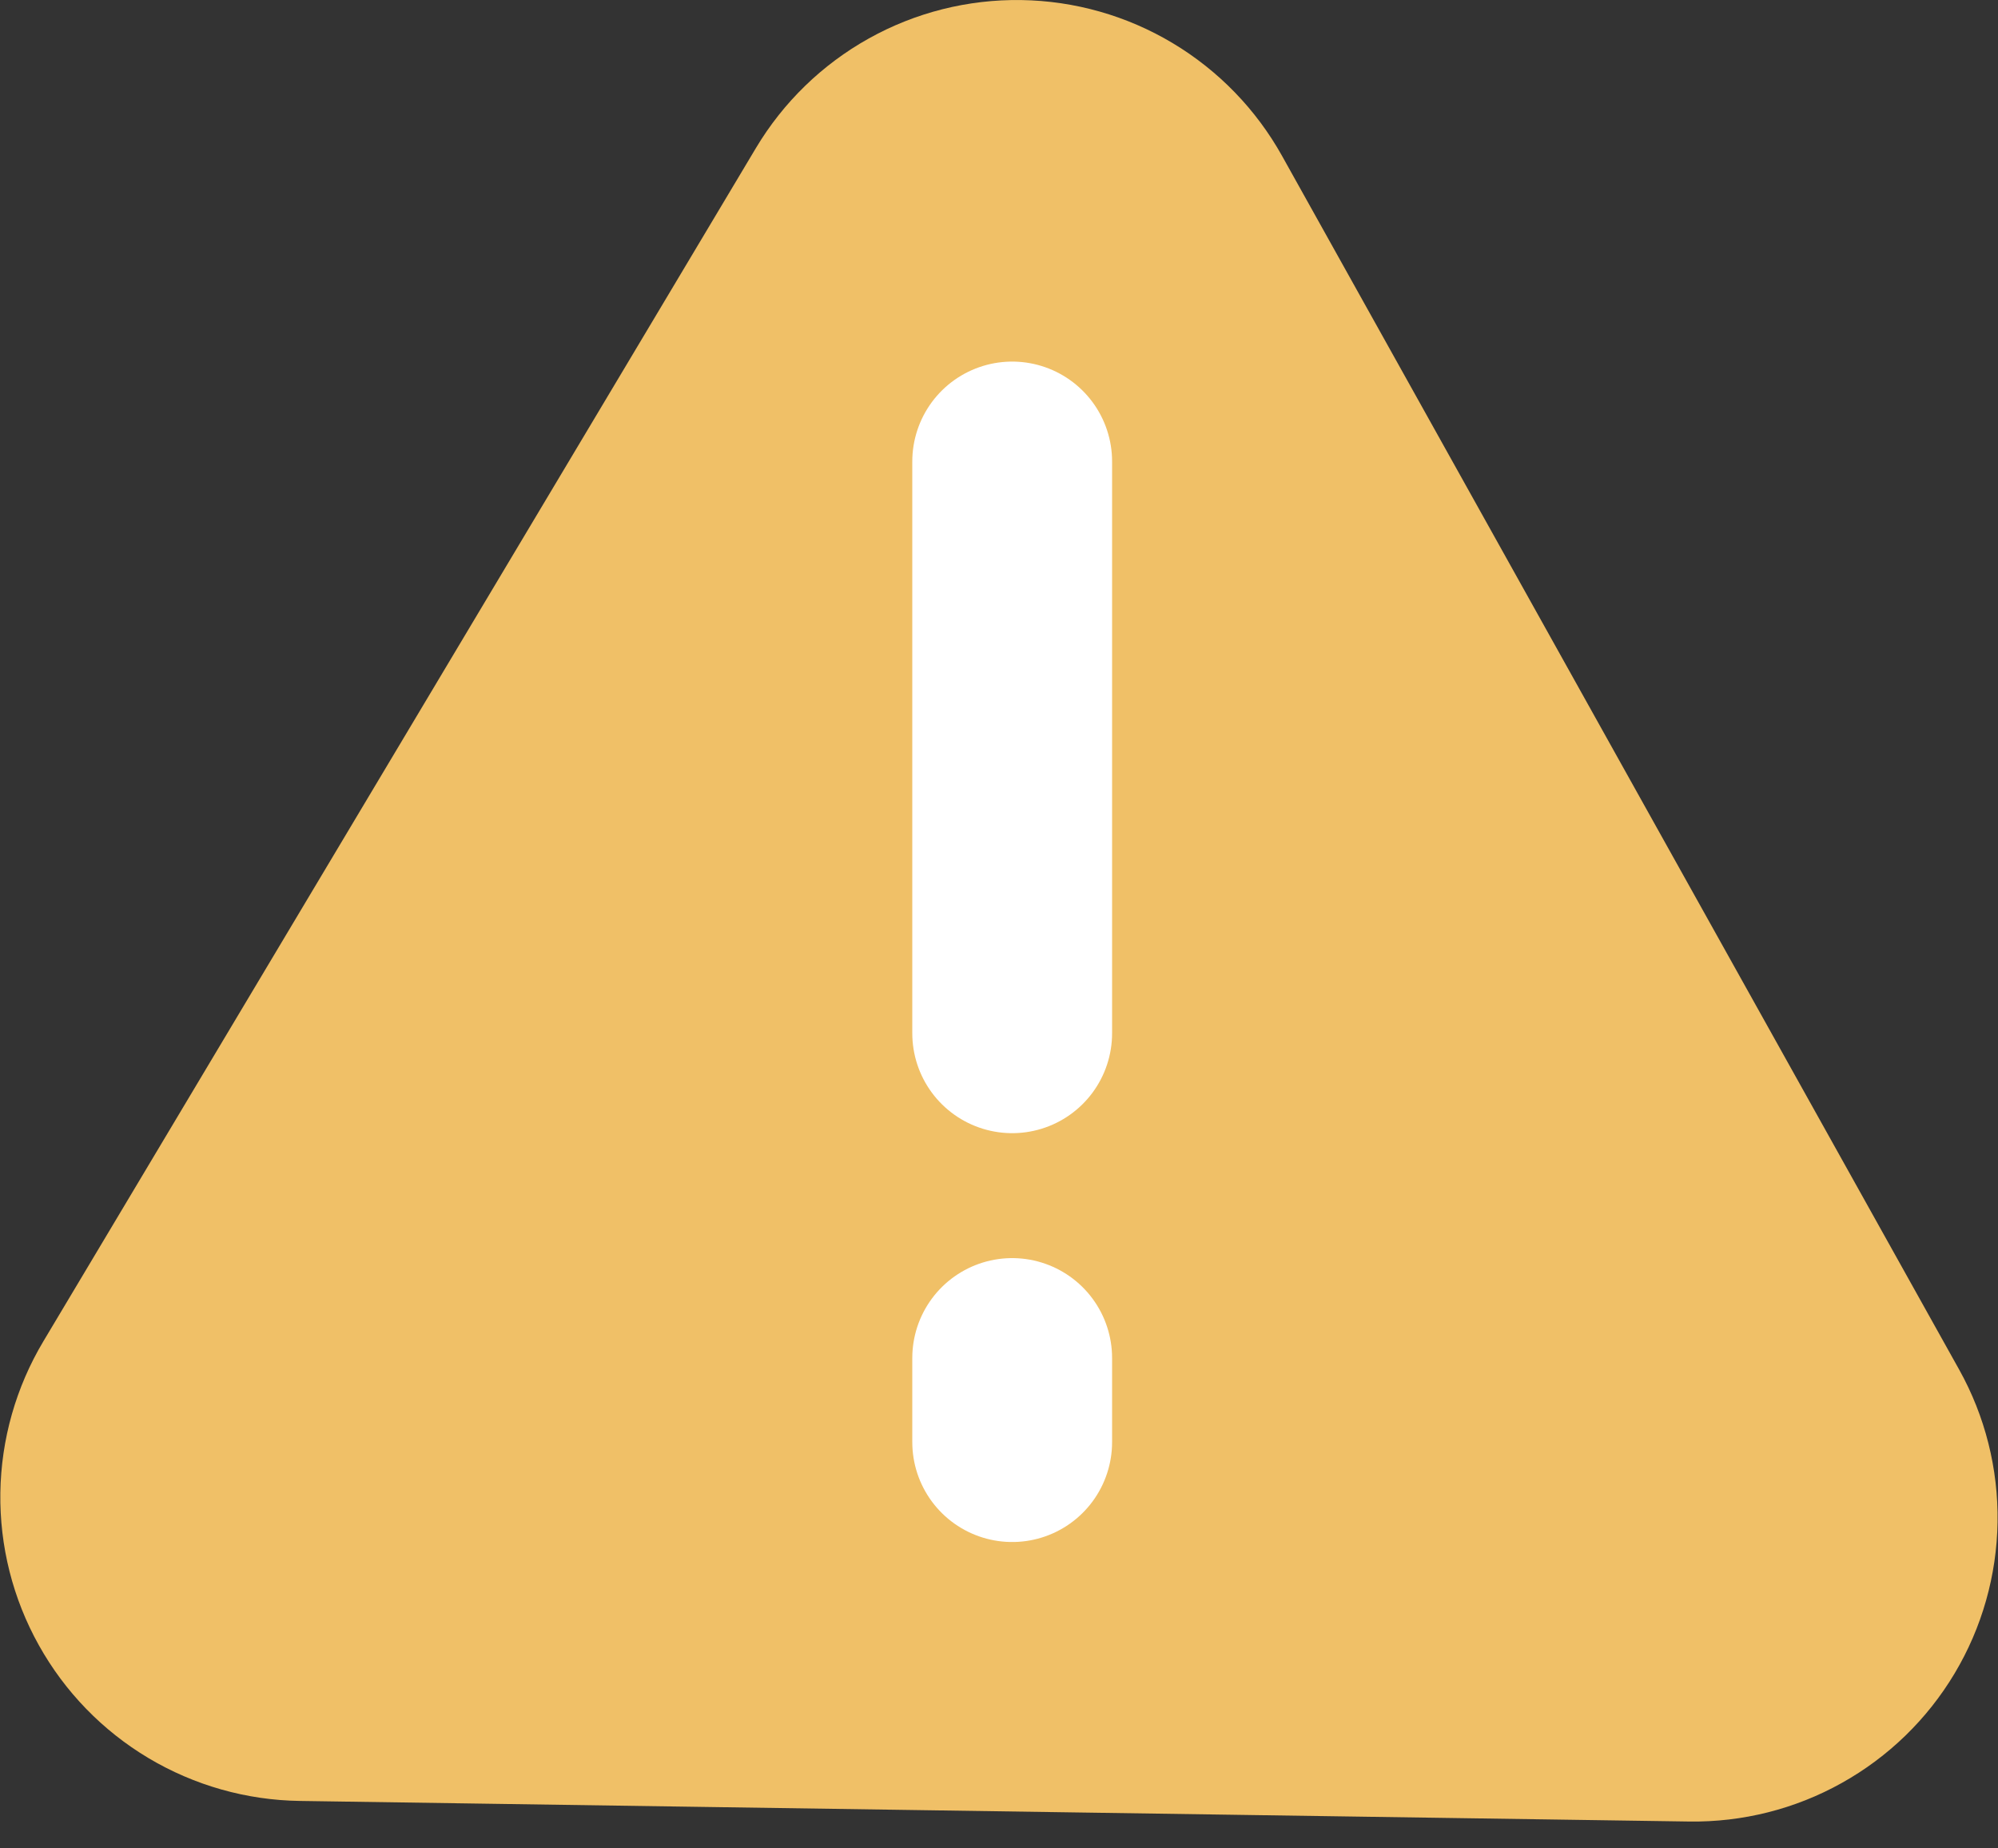
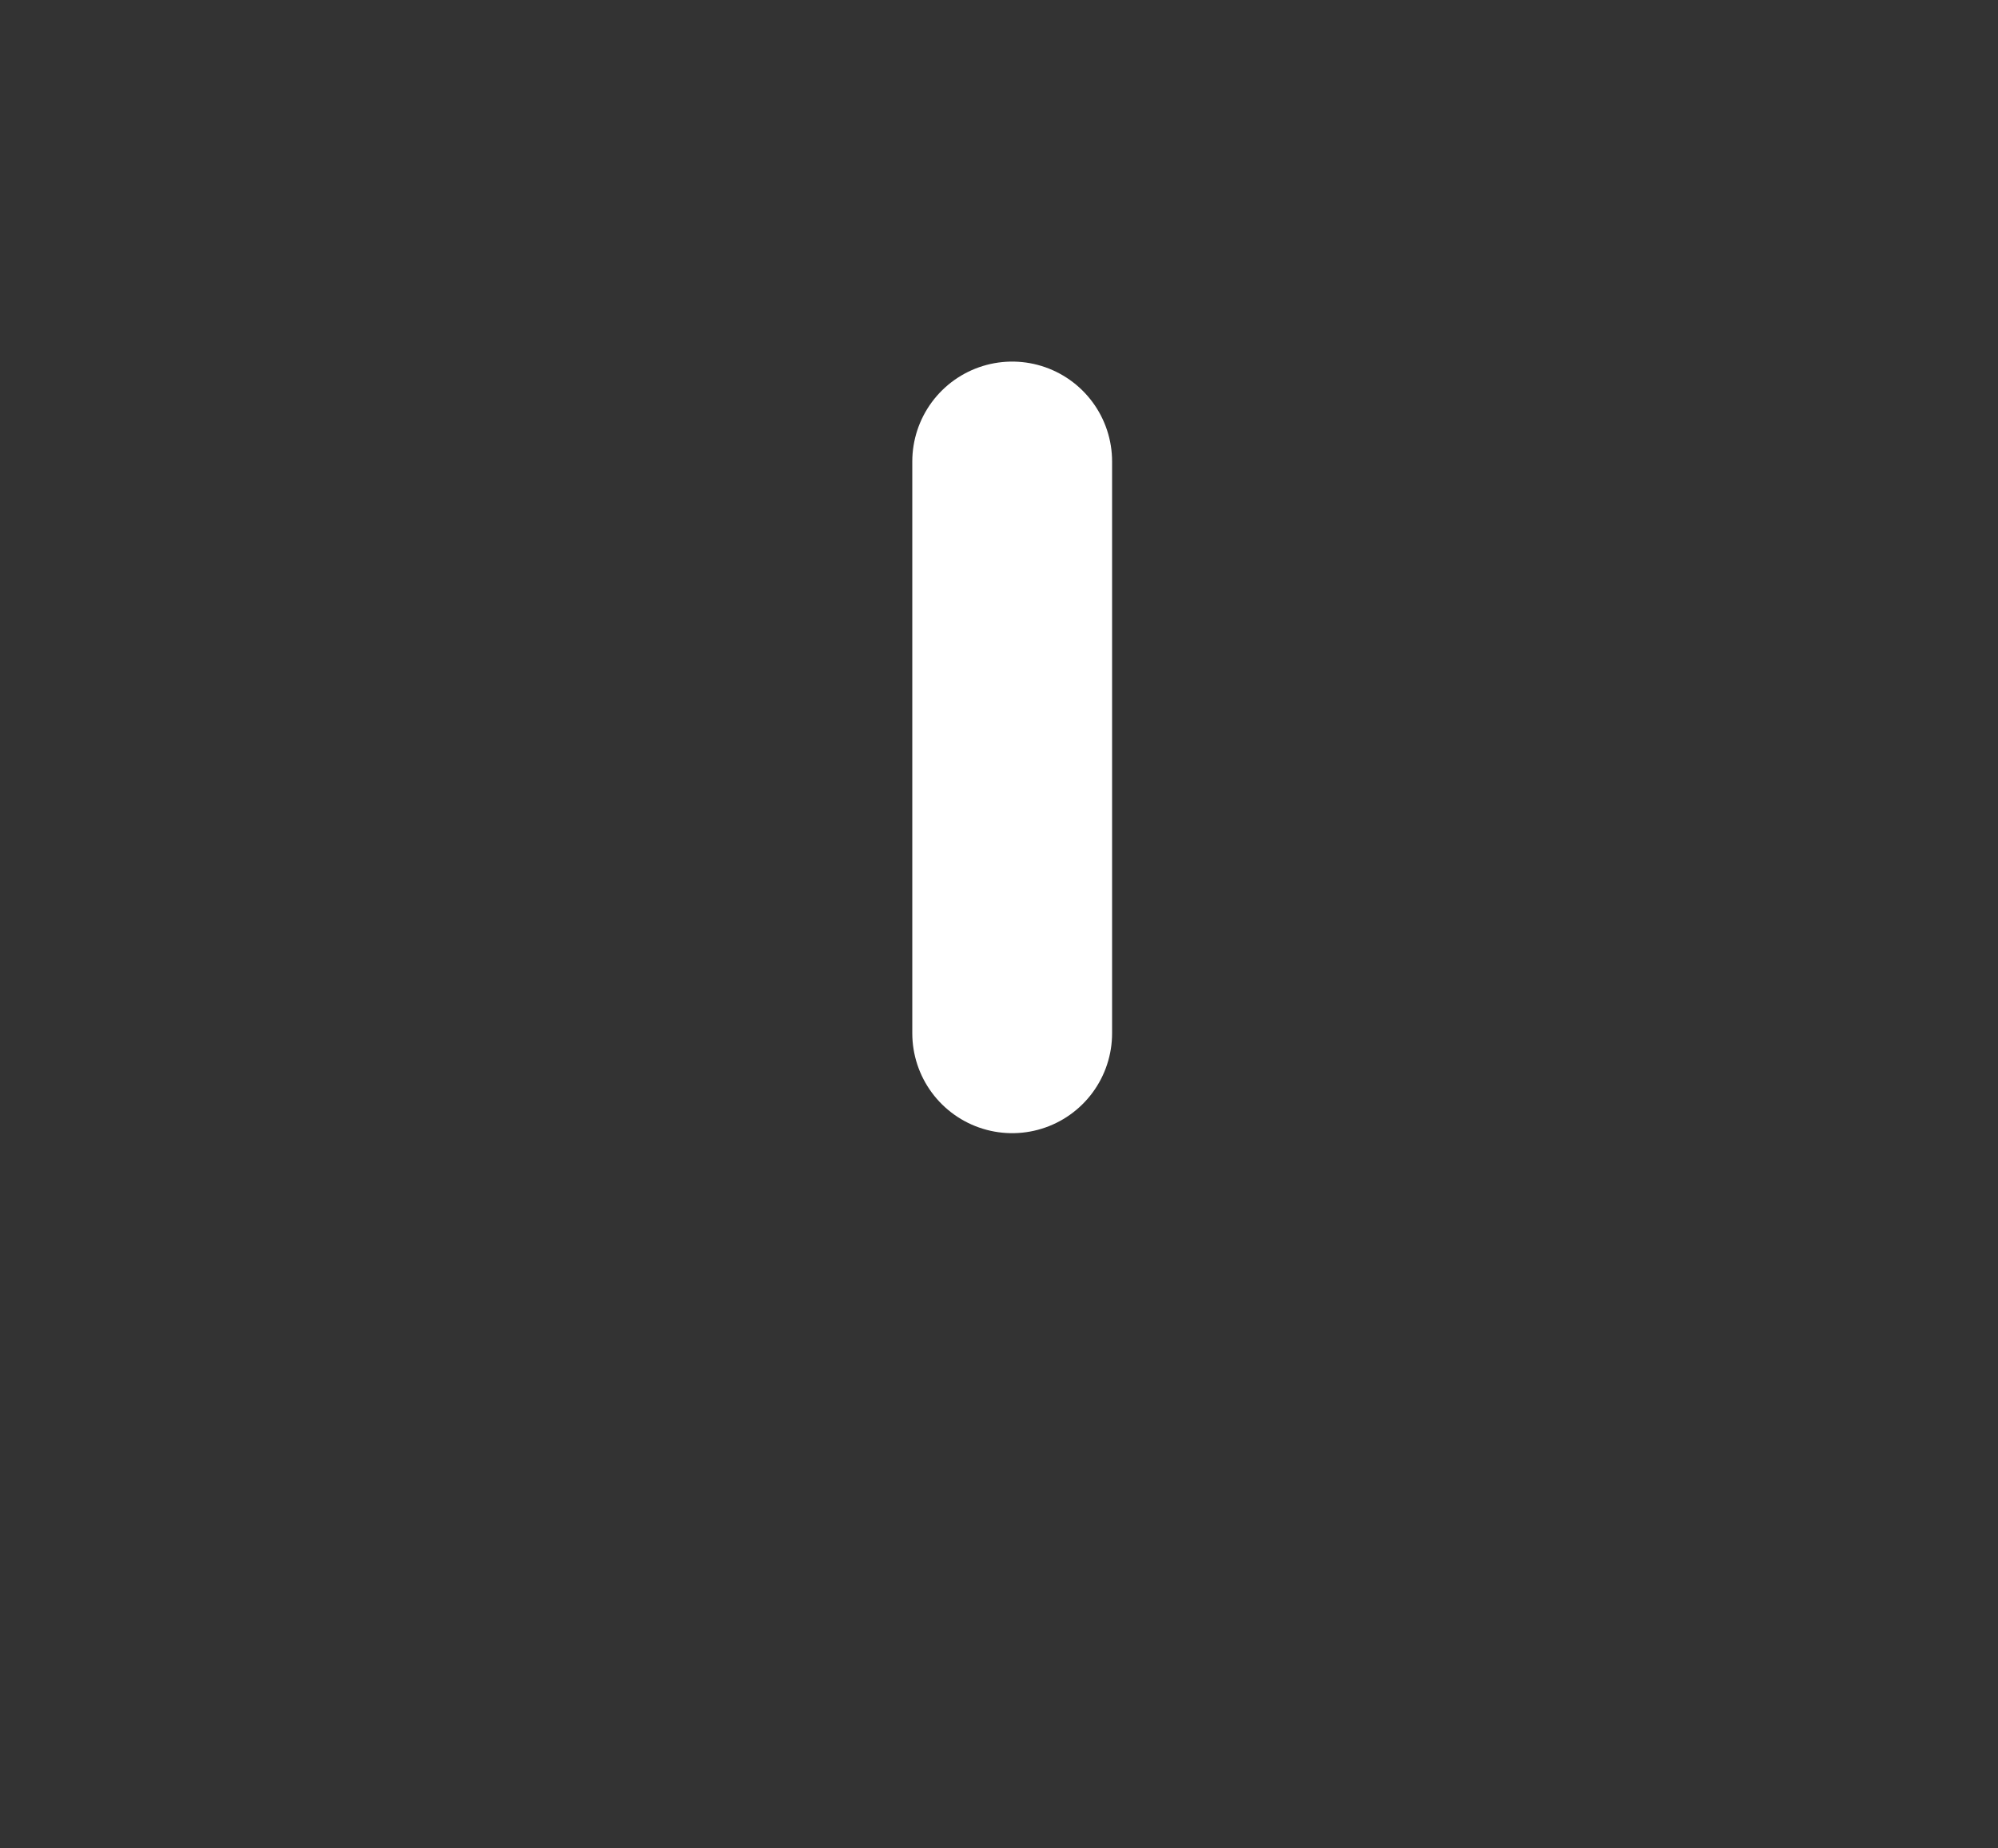
<svg xmlns="http://www.w3.org/2000/svg" width="40" height="37" viewBox="0 0 40 37" fill="none">
  <rect x="0" y="0" width="40" height="37" fill="#333333" stroke="none" />
  <g clip-path="url(#clip0_384_3059)">
-     <path d="M39.222 27.415C39.742 28.347 40.007 29.401 39.991 30.468C39.975 31.536 39.679 32.581 39.131 33.498C38.583 34.415 37.804 35.171 36.871 35.691C35.939 36.212 34.886 36.477 33.818 36.462L19.908 36.256L6.003 36.05C4.935 36.035 3.89 35.739 2.972 35.192C2.055 34.645 1.298 33.866 0.778 32.933C0.257 32.001 -0.009 30.947 0.007 29.88C0.023 28.811 0.32 27.767 0.868 26.85L8 14.908L15.132 2.966C15.68 2.048 16.459 1.291 17.392 0.771C18.324 0.25 19.378 -0.015 20.446 0.001C21.514 0.017 22.559 0.314 23.475 0.862C24.392 1.41 25.148 2.19 25.668 3.123L32.445 15.271L39.222 27.415Z" fill="#F0C067" />
    <path d="M20.264 20.683V9.238" stroke="white" stroke-width="4" stroke-miterlimit="10" stroke-linecap="round" />
-     <path d="M20.264 28.867V27.184" stroke="white" stroke-width="4" stroke-miterlimit="10" stroke-linecap="round" />
  </g>
  <defs>
    <clipPath id="clip0_384_3059">
      <rect width="40" height="36.462" fill="white" />
    </clipPath>
  </defs>
</svg>